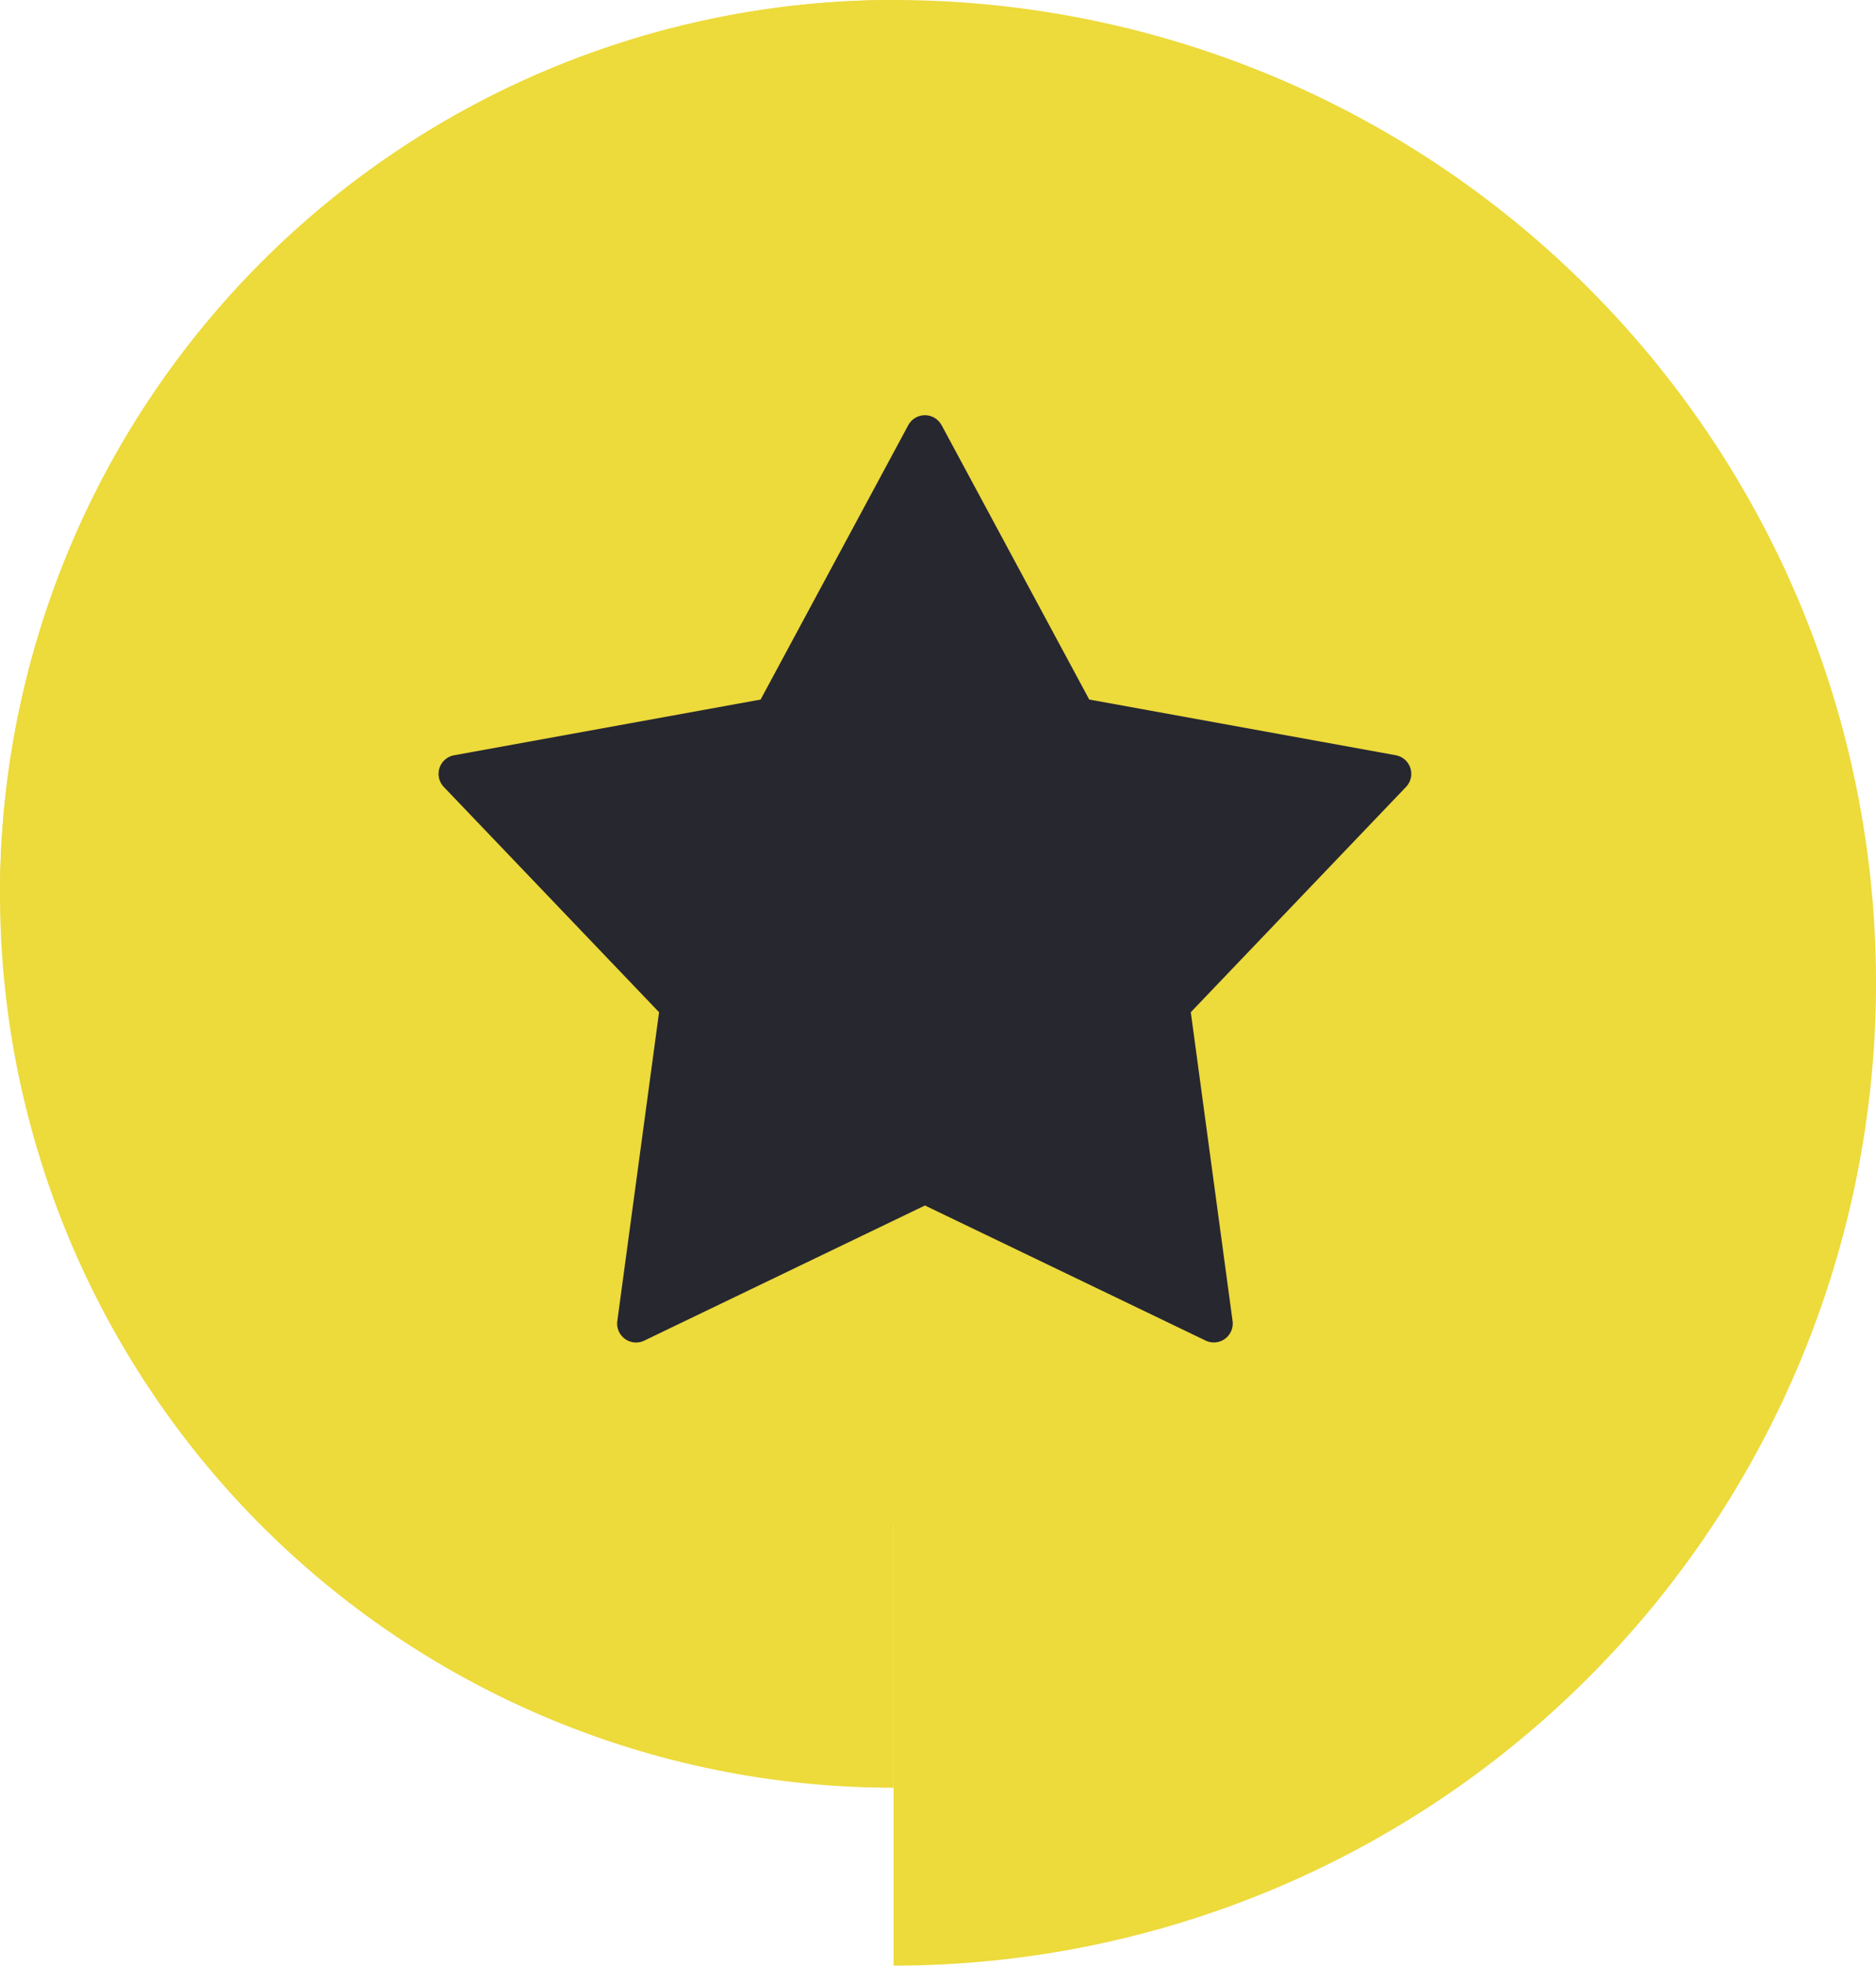
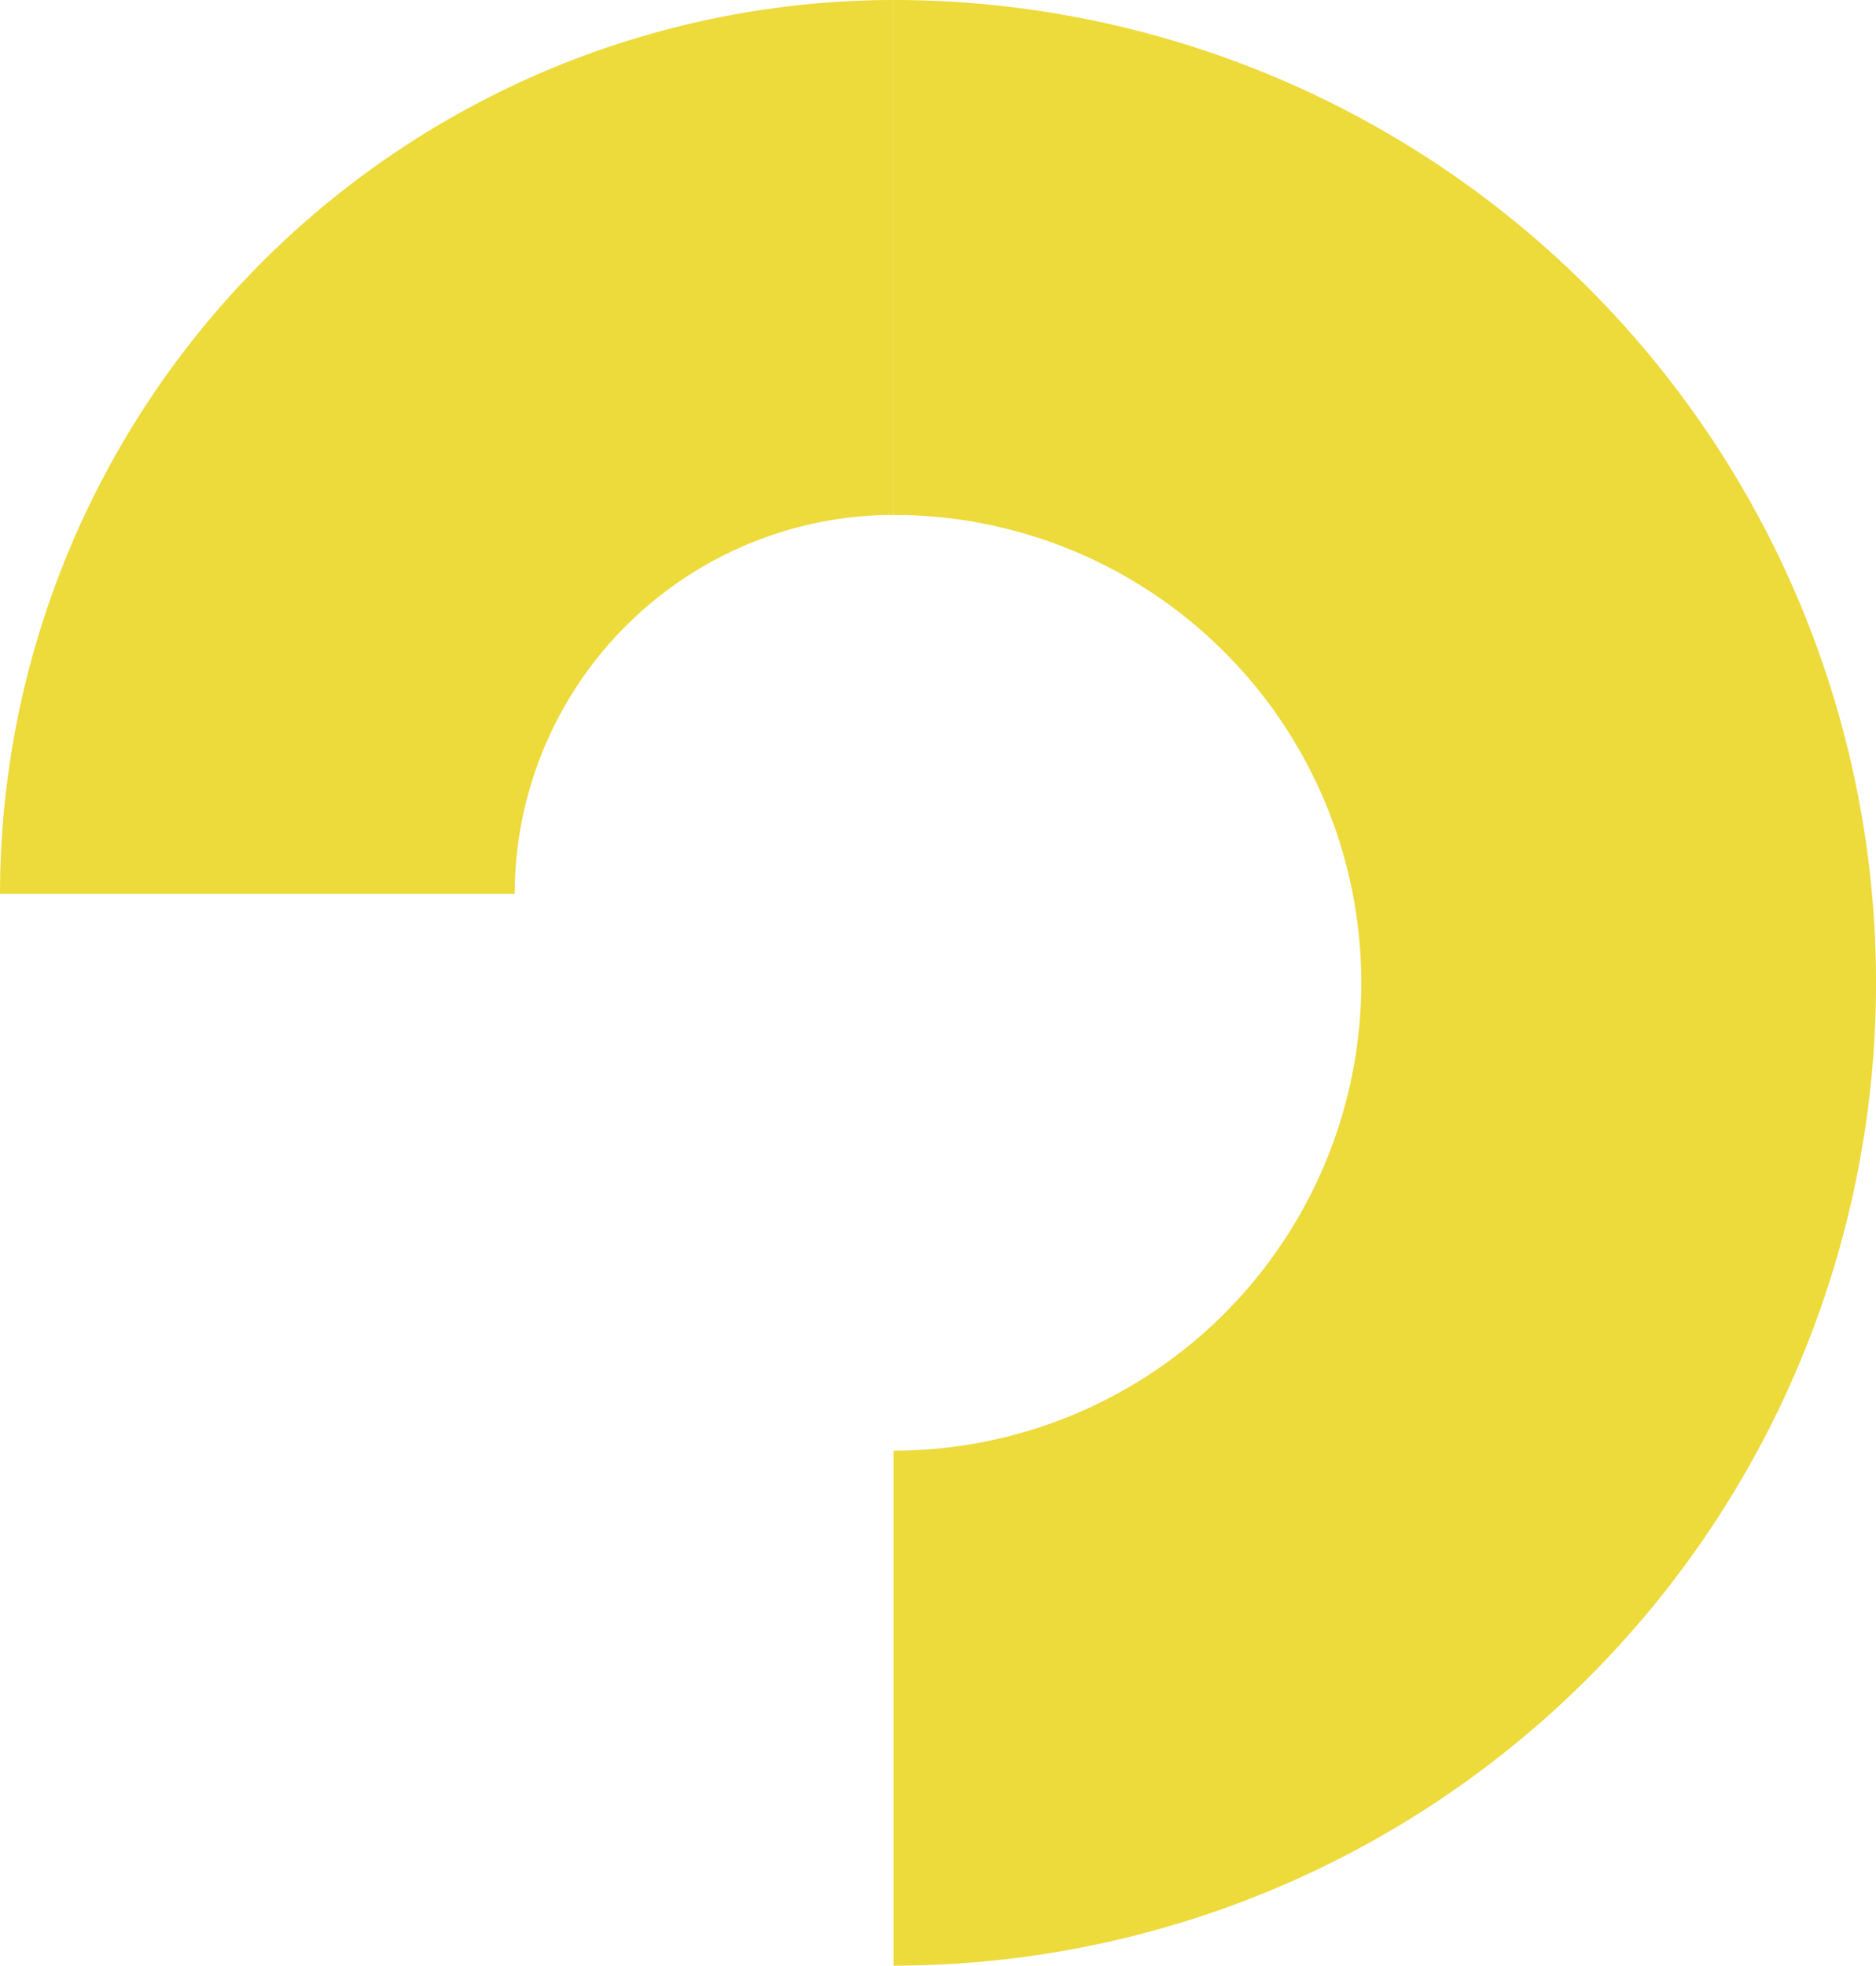
<svg xmlns="http://www.w3.org/2000/svg" width="119.056" height="124.701" viewBox="0 0 119.056 124.701">
  <defs>
    <clipPath id="clip-path">
-       <rect id="Rectangle_4167" data-name="Rectangle 4167" width="61.747" height="58.841" fill="#272730" />
-     </clipPath>
+       </clipPath>
  </defs>
  <g id="Group_17630" data-name="Group 17630" transform="translate(-13677.788 -16537.197)">
    <g id="Group_17629" data-name="Group 17629" transform="translate(13677.788 16537.197)">
-       <circle id="Ellipse_737" data-name="Ellipse 737" cx="34.5" cy="34.5" r="34.5" transform="translate(23.78 27.751)" fill="#edda3b" />
      <g id="Group_17628" data-name="Group 17628" transform="translate(0)">
        <g id="Group_1823" data-name="Group 1823">
-           <path id="Path_15" data-name="Path 15" d="M86.773,201.032a56.707,56.707,0,1,1,0-113.414v32.664a24.043,24.043,0,0,0,0,48.086Z" transform="translate(-30.066 -87.618)" fill="#edda3b" />
          <path id="Path_16" data-name="Path 16" d="M86.773,120.282a24.072,24.072,0,0,0-24.043,24.045H30.066A56.776,56.776,0,0,1,86.773,87.618" transform="translate(-30.066 -87.618)" fill="#edda3b" />
        </g>
        <g id="Group_1824" data-name="Group 1824" transform="translate(56.707)">
-           <path id="Path_17" data-name="Path 17" d="M228.059,212.319V179.65a29.684,29.684,0,1,0,0-59.368V87.618a62.35,62.35,0,0,1,0,124.7Z" transform="translate(-228.059 -87.618)" fill="#edda3b" />
+           <path id="Path_17" data-name="Path 17" d="M228.059,212.319V179.65a29.684,29.684,0,1,0,0-59.368V87.618a62.35,62.35,0,0,1,0,124.7" transform="translate(-228.059 -87.618)" fill="#edda3b" />
        </g>
      </g>
    </g>
    <g id="Group_17627" data-name="Group 17627" transform="translate(13705.614 16563.531)">
      <g id="Group_17626" data-name="Group 17626" transform="translate(0 0)" clip-path="url(#clip-path)">
        <path id="Path_20563" data-name="Path 20563" d="M31.925.628,41.3,18.044l19.461,3.536a1.2,1.2,0,0,1,.651,2l-13.667,14.3,2.652,19.6a1.2,1.2,0,0,1-1.7,1.237L30.873,50.143,13.049,58.721a1.2,1.2,0,0,1-1.7-1.237L14,37.882.332,23.582a1.2,1.2,0,0,1,.65-2l19.462-3.536L29.821.628a1.2,1.2,0,0,1,2.1,0" transform="translate(0 0)" fill="#272730" />
      </g>
    </g>
  </g>
</svg>